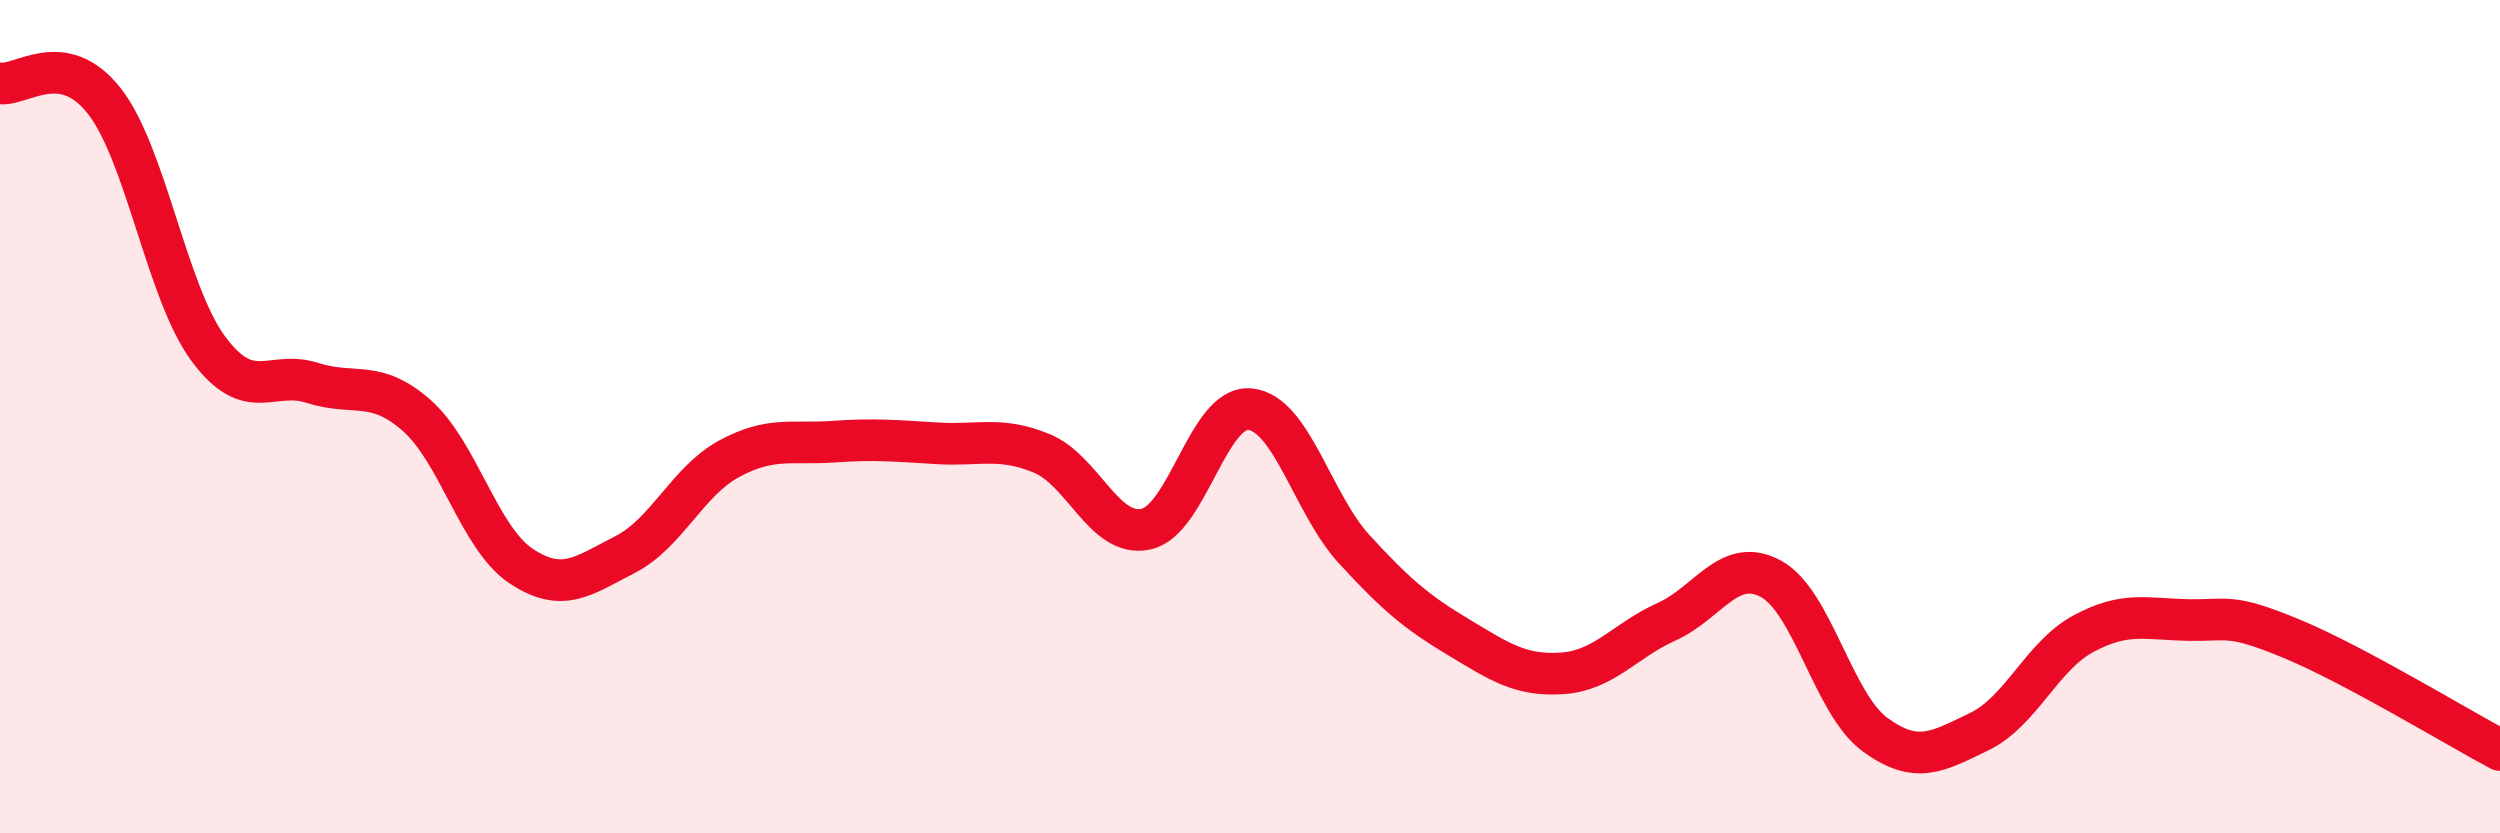
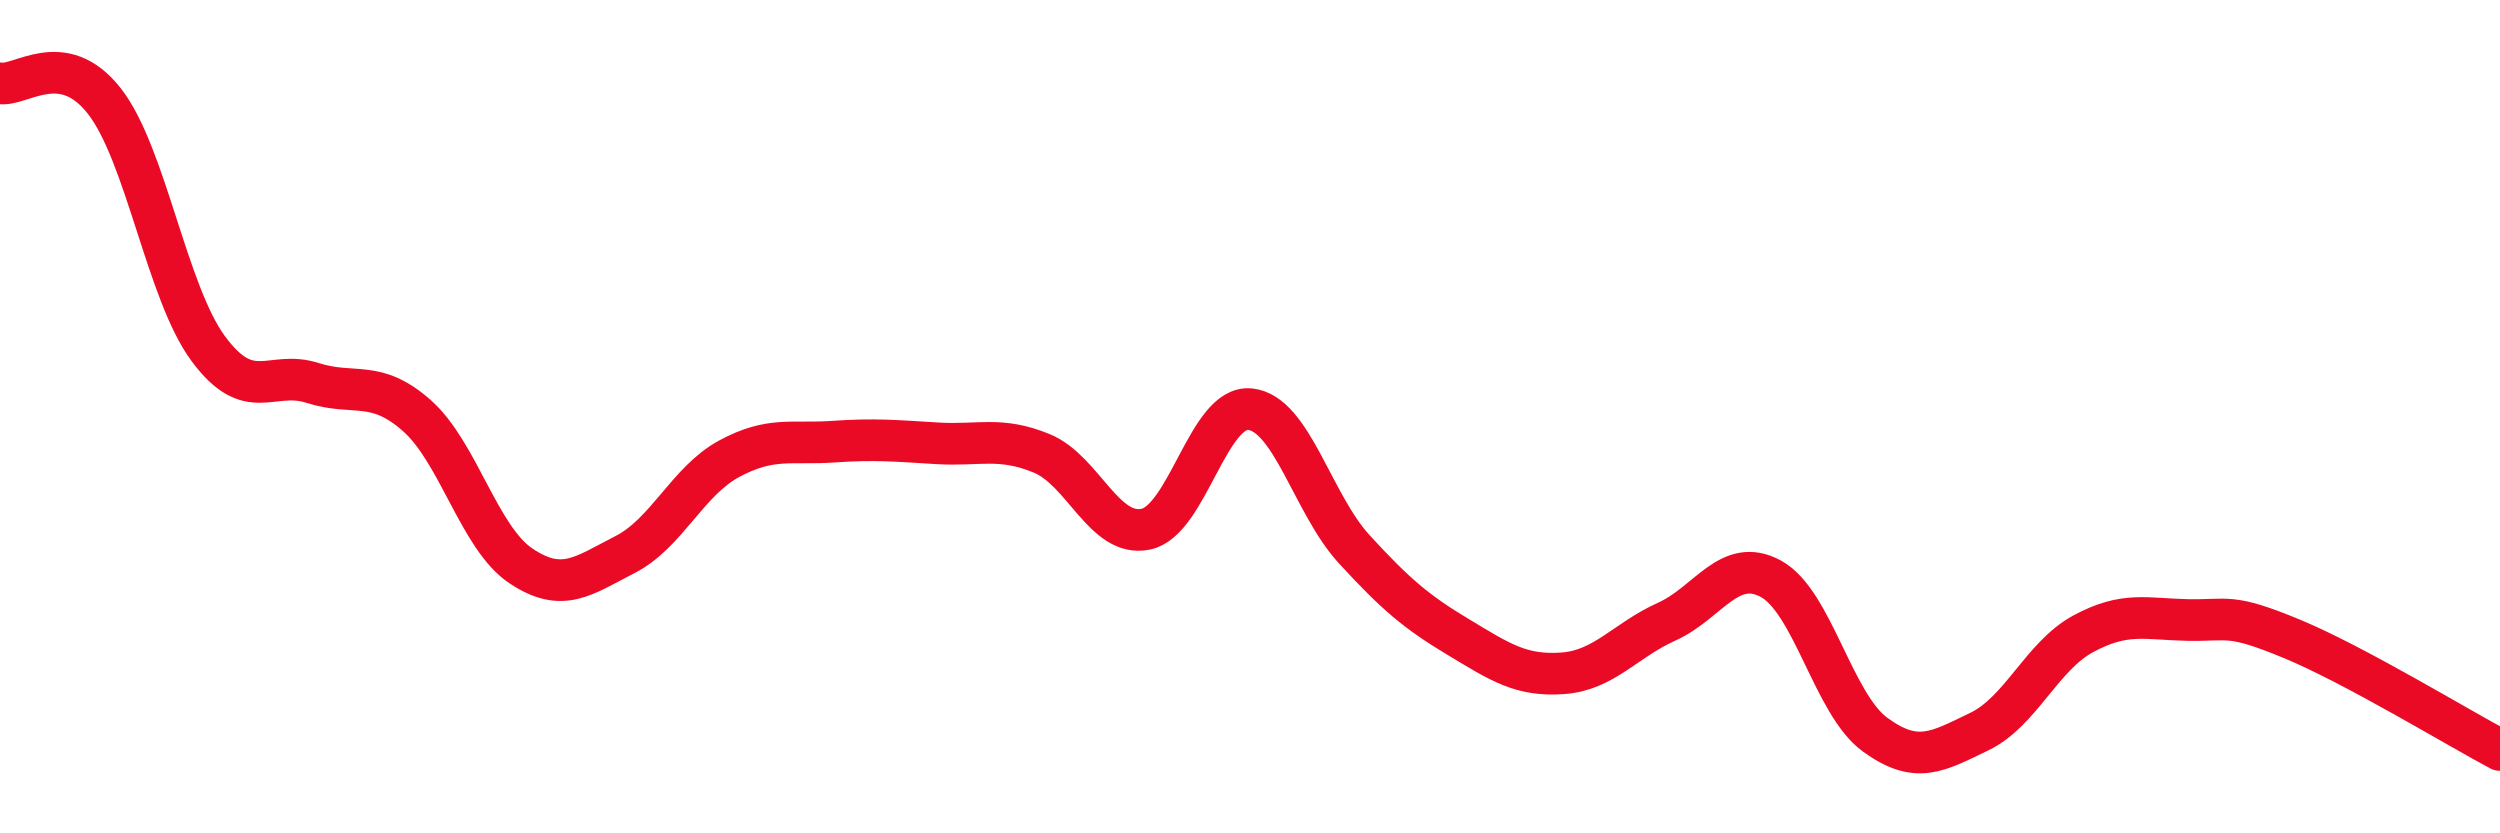
<svg xmlns="http://www.w3.org/2000/svg" width="60" height="20" viewBox="0 0 60 20">
-   <path d="M 0,2 C 0.5,2.08 1.5,1.15 2.5,2.42 C 3.5,3.69 4,7.02 5,8.37 C 6,9.72 6.5,8.87 7.5,9.19 C 8.5,9.51 9,9.09 10,9.97 C 11,10.85 11.5,12.91 12.5,13.58 C 13.5,14.25 14,13.82 15,13.31 C 16,12.8 16.5,11.55 17.5,11.01 C 18.5,10.47 19,10.67 20,10.6 C 21,10.53 21.5,10.58 22.5,10.64 C 23.5,10.7 24,10.47 25,10.88 C 26,11.29 26.5,12.91 27.5,12.7 C 28.5,12.49 29,9.72 30,9.82 C 31,9.92 31.5,12.09 32.5,13.18 C 33.5,14.27 34,14.69 35,15.29 C 36,15.89 36.5,16.23 37.5,16.16 C 38.5,16.09 39,15.37 40,14.92 C 41,14.47 41.5,13.35 42.5,13.89 C 43.5,14.43 44,16.9 45,17.63 C 46,18.36 46.5,18.04 47.5,17.56 C 48.5,17.08 49,15.75 50,15.21 C 51,14.67 51.5,14.86 52.5,14.88 C 53.5,14.9 53.5,14.71 55,15.33 C 56.5,15.95 59,17.47 60,18L60 20L0 20Z" fill="#EB0A25" opacity="0.1" stroke-linecap="round" stroke-linejoin="round" />
  <path d="M 0,2 C 0.5,2.08 1.5,1.15 2.5,2.42 C 3.5,3.69 4,7.02 5,8.37 C 6,9.72 6.5,8.87 7.5,9.19 C 8.5,9.51 9,9.09 10,9.97 C 11,10.85 11.5,12.91 12.5,13.58 C 13.5,14.25 14,13.82 15,13.31 C 16,12.8 16.5,11.55 17.5,11.01 C 18.5,10.47 19,10.67 20,10.6 C 21,10.53 21.5,10.58 22.5,10.64 C 23.5,10.7 24,10.47 25,10.88 C 26,11.29 26.5,12.91 27.5,12.7 C 28.5,12.49 29,9.72 30,9.82 C 31,9.92 31.5,12.09 32.5,13.18 C 33.5,14.27 34,14.69 35,15.29 C 36,15.89 36.5,16.23 37.5,16.16 C 38.5,16.09 39,15.37 40,14.92 C 41,14.47 41.5,13.35 42.5,13.89 C 43.5,14.43 44,16.9 45,17.63 C 46,18.36 46.5,18.04 47.5,17.56 C 48.5,17.08 49,15.75 50,15.21 C 51,14.67 51.5,14.86 52.5,14.88 C 53.5,14.9 53.5,14.71 55,15.33 C 56.5,15.95 59,17.47 60,18" stroke="#EB0A25" stroke-width="1" fill="none" stroke-linecap="round" stroke-linejoin="round" />
</svg>